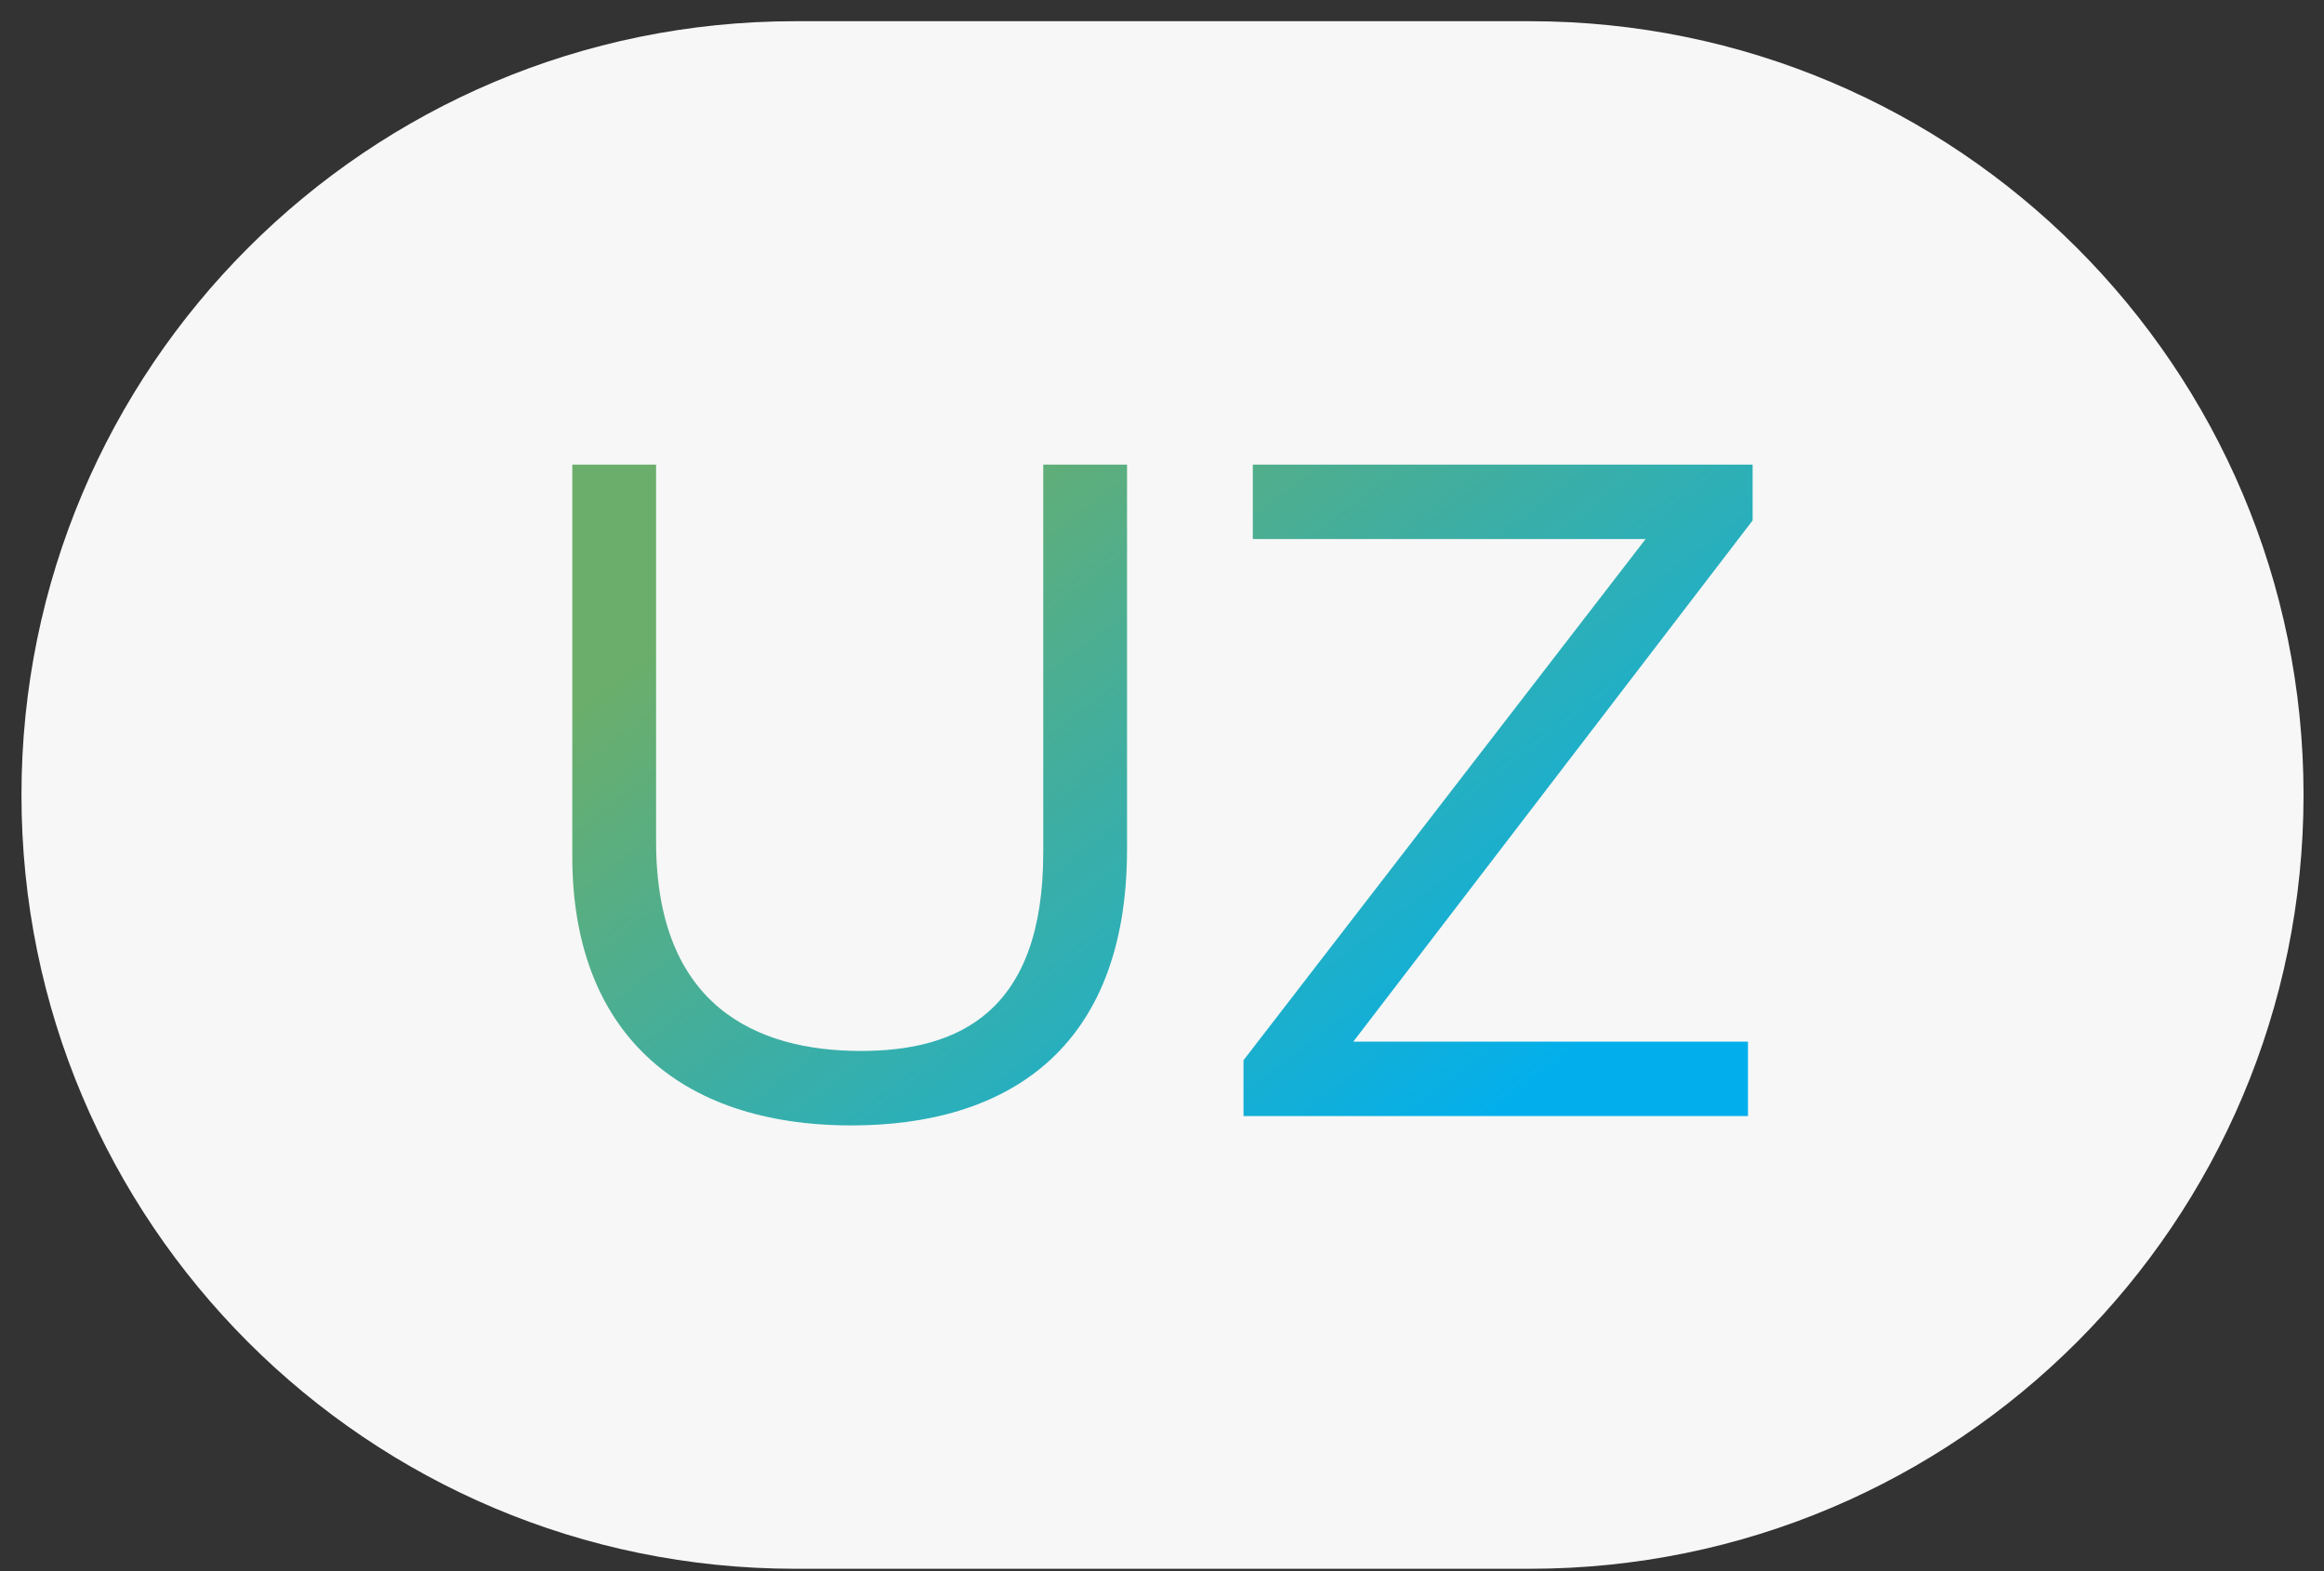
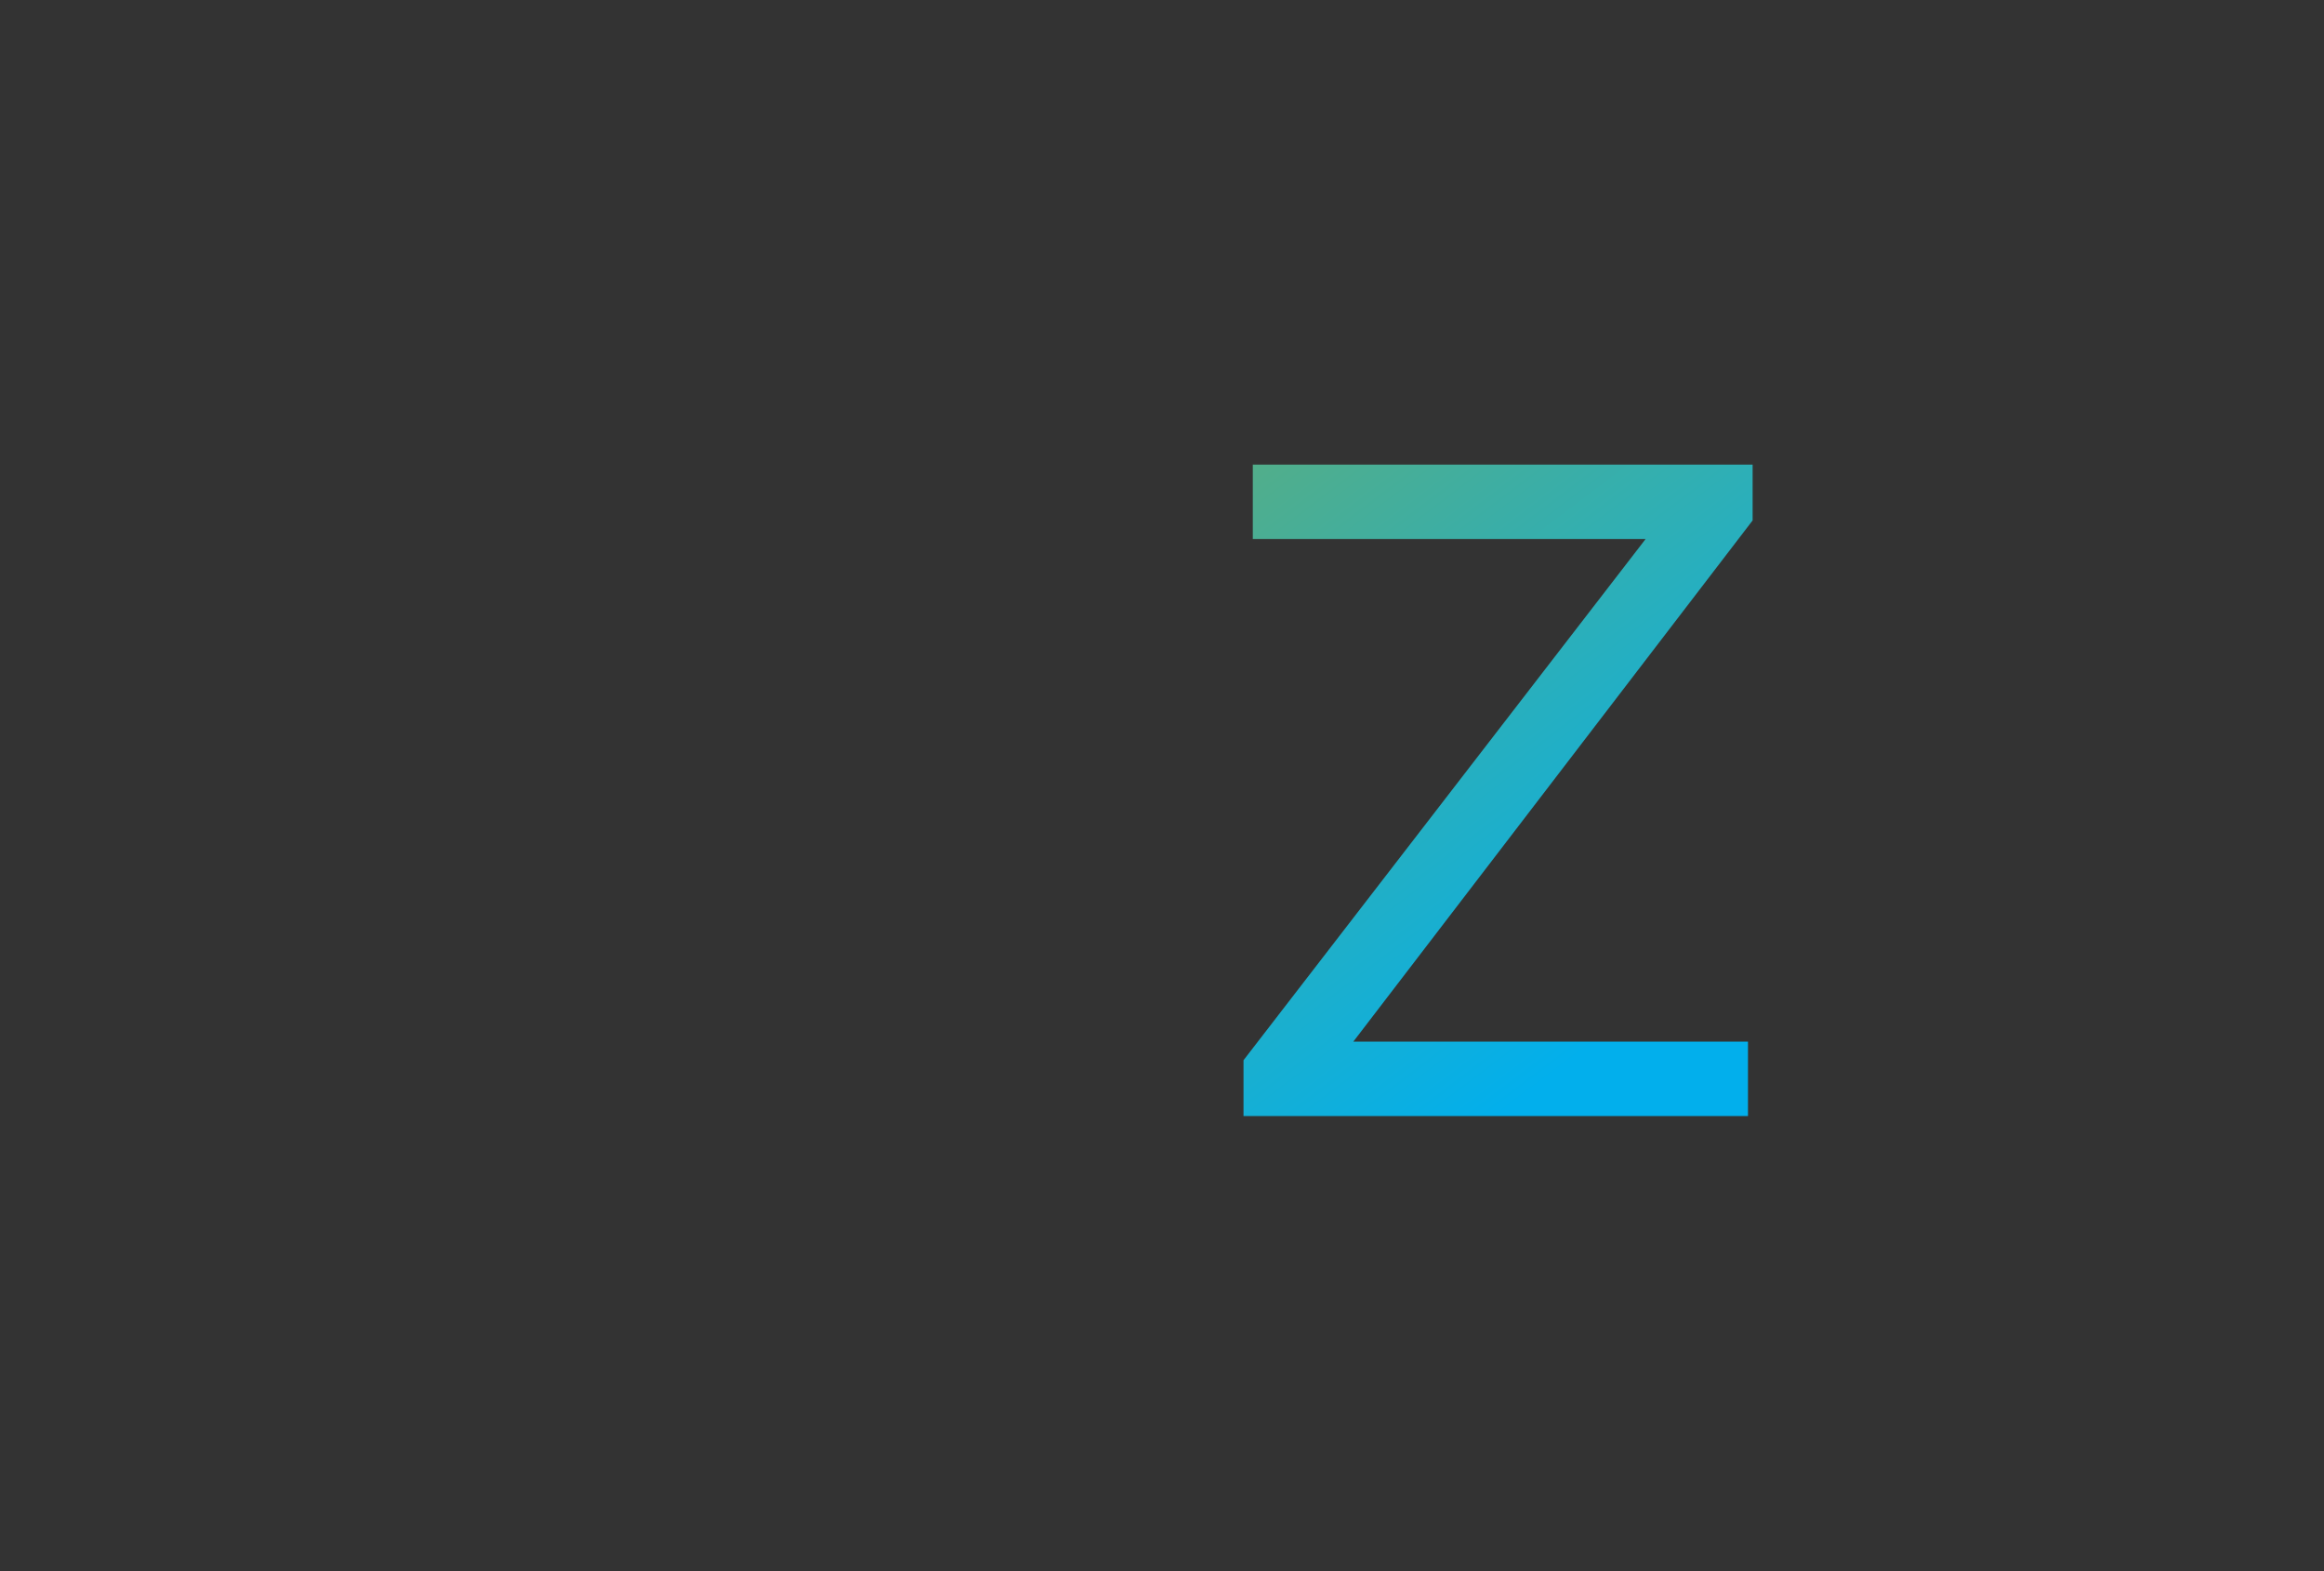
<svg xmlns="http://www.w3.org/2000/svg" width="71" height="48" viewBox="0 0 71 48" fill="none">
  <rect x="0" y="0" width="71" height="48" fill="#333333" stroke="none" />
-   <path d="M0.656 24.288C0.656 11.232 11.24 0.648 24.296 0.648H46.735C59.791 0.648 70.375 11.232 70.375 24.288C70.375 37.344 59.791 47.928 46.735 47.928H24.296C11.24 47.928 0.656 37.344 0.656 24.288Z" fill="#F7F7F7" />
-   <path d="M20.044 14.194V25.71C20.044 30.715 23.086 32.108 26.299 32.108C29.256 32.108 31.872 30.942 31.872 26.051V14.194H34.432V25.938C34.432 32.108 30.707 34.383 26.015 34.383C20.698 34.383 17.484 31.482 17.484 26.165V14.194H20.044Z" fill="url(#paint0_linear_691_6085)" />
  <path d="M38.274 16.469V14.194H53.544V15.9L41.345 31.823H53.402V34.098H37.99V32.392L50.274 16.469H38.274Z" fill="url(#paint1_linear_691_6085)" />
  <defs>
    <linearGradient id="paint0_linear_691_6085" x1="29.129" y1="12.897" x2="45.421" y2="34.384" gradientUnits="userSpaceOnUse">
      <stop stop-color="#6BAE6B" />
      <stop offset="1" stop-color="#02AFEC" />
    </linearGradient>
    <linearGradient id="paint1_linear_691_6085" x1="29.129" y1="12.897" x2="45.421" y2="34.384" gradientUnits="userSpaceOnUse">
      <stop stop-color="#6BAE6B" />
      <stop offset="1" stop-color="#02AFEC" />
    </linearGradient>
  </defs>
</svg>